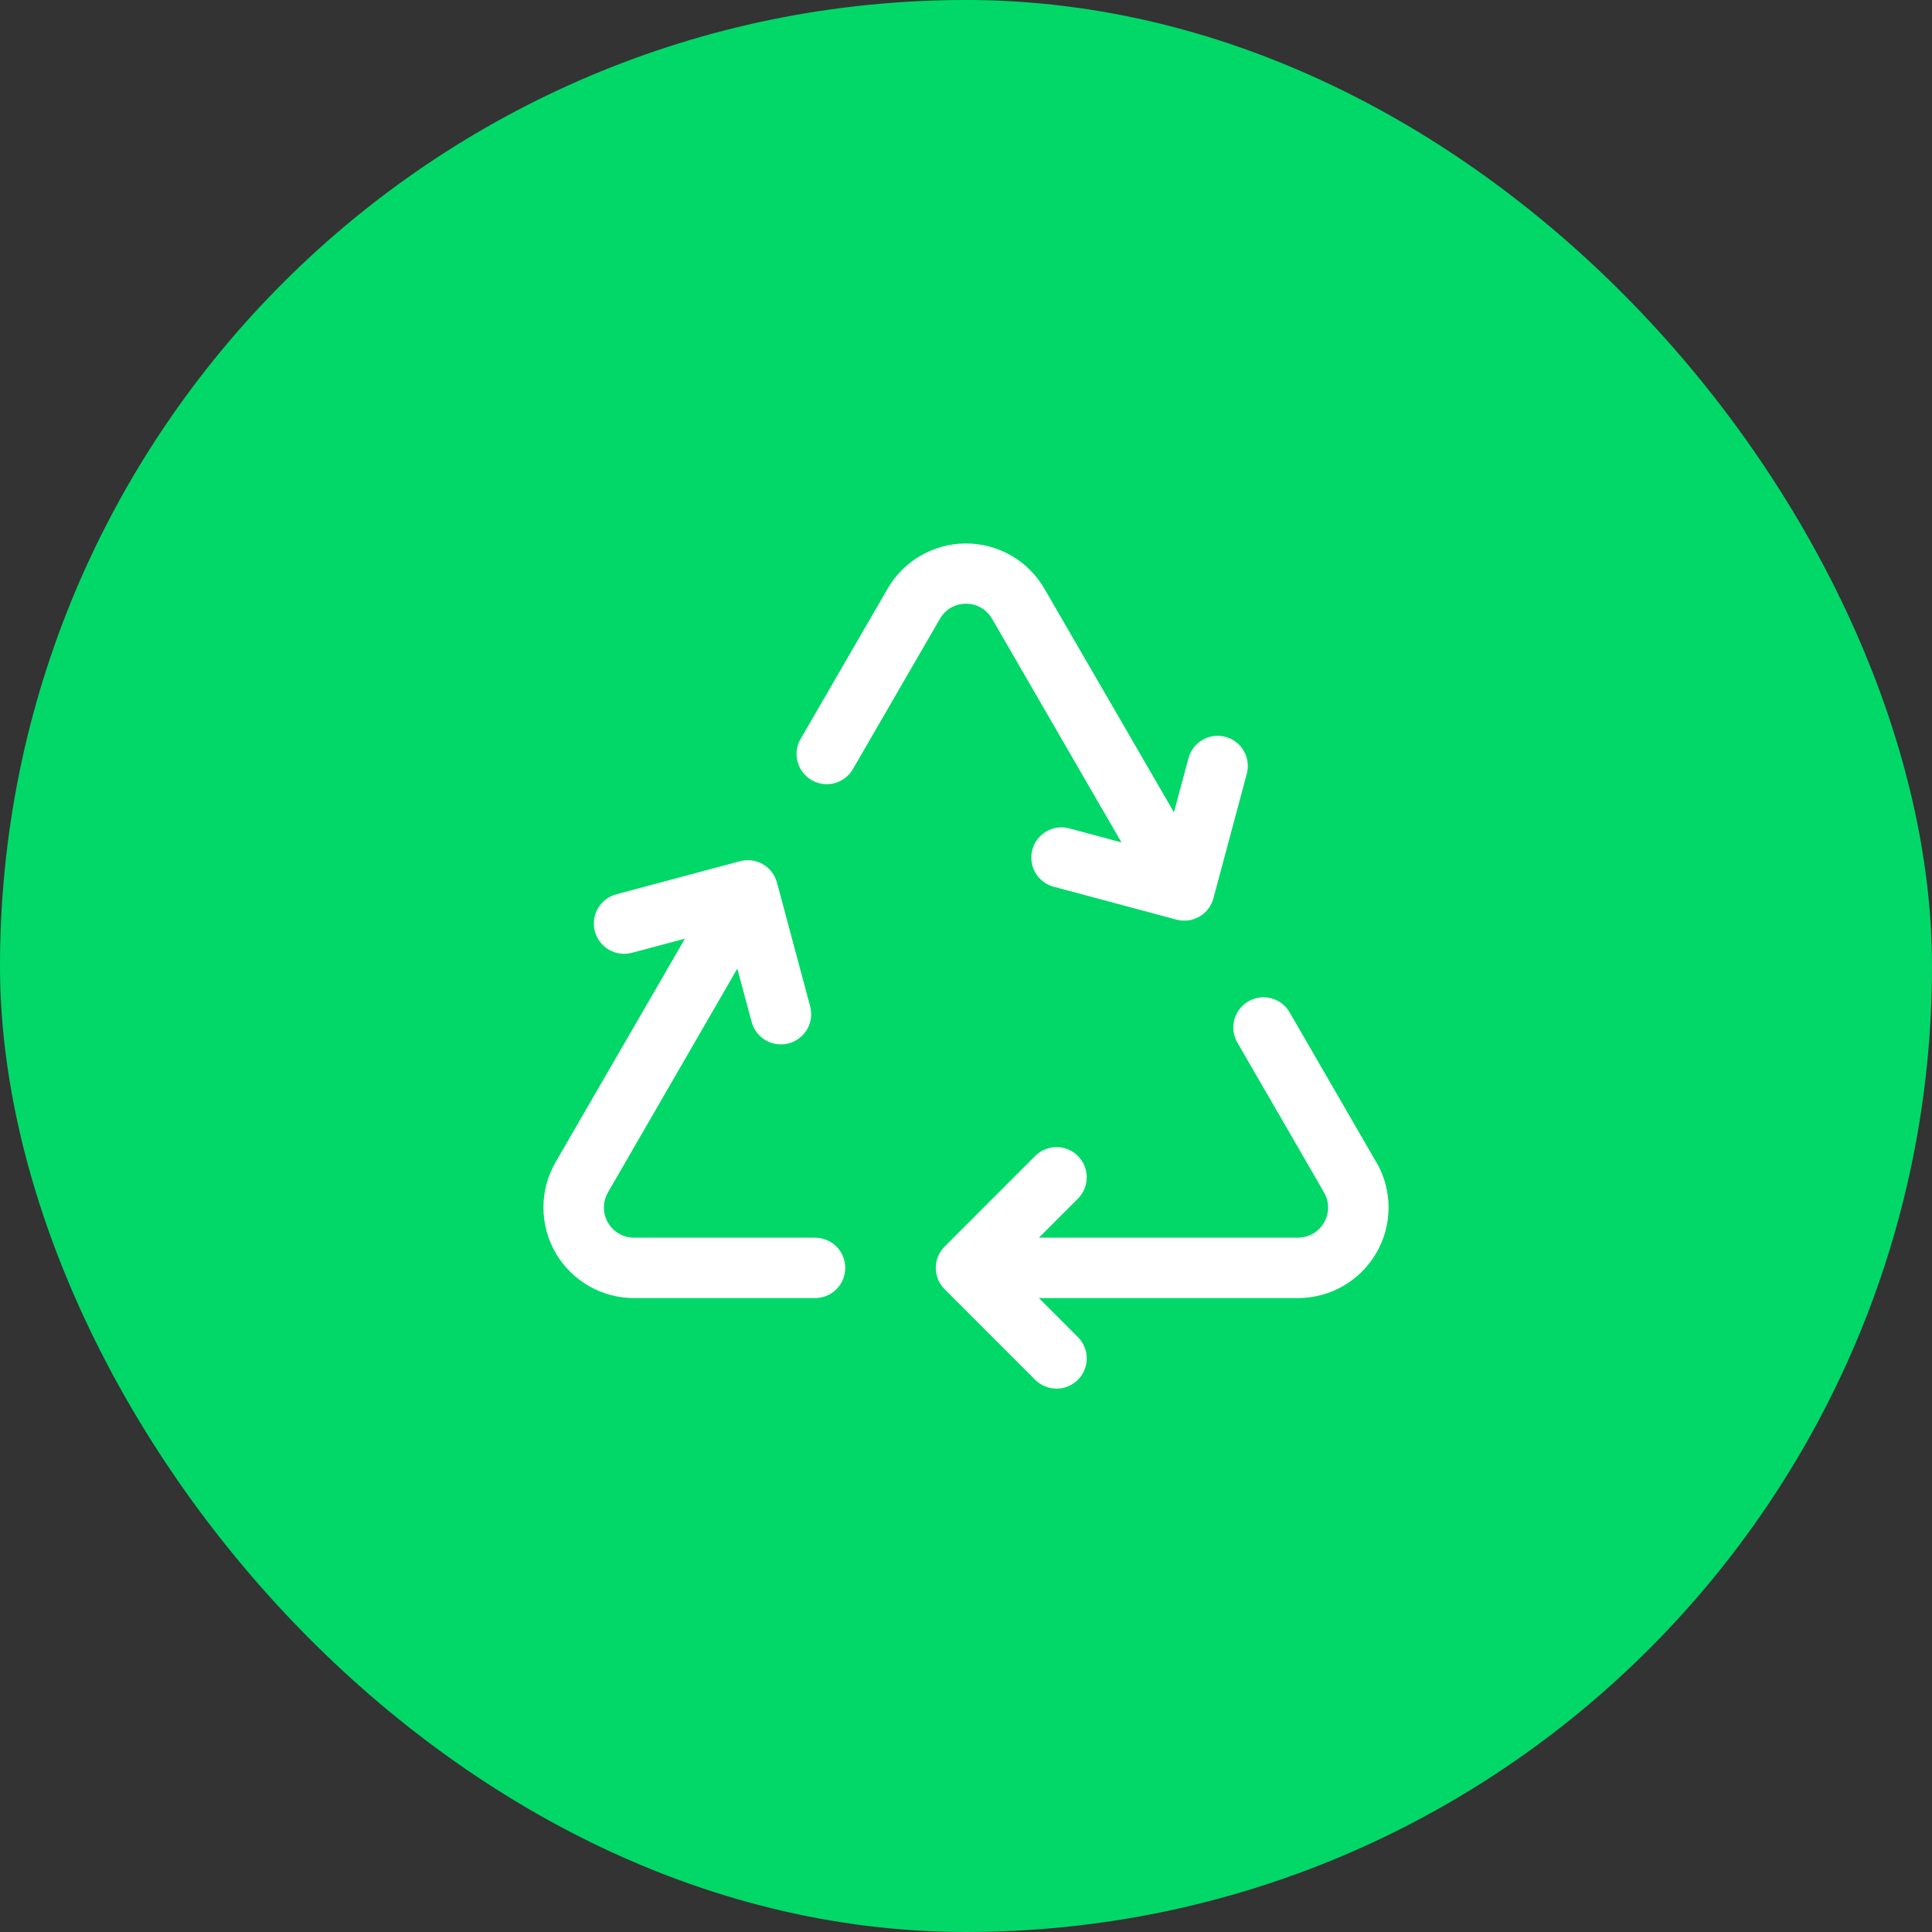
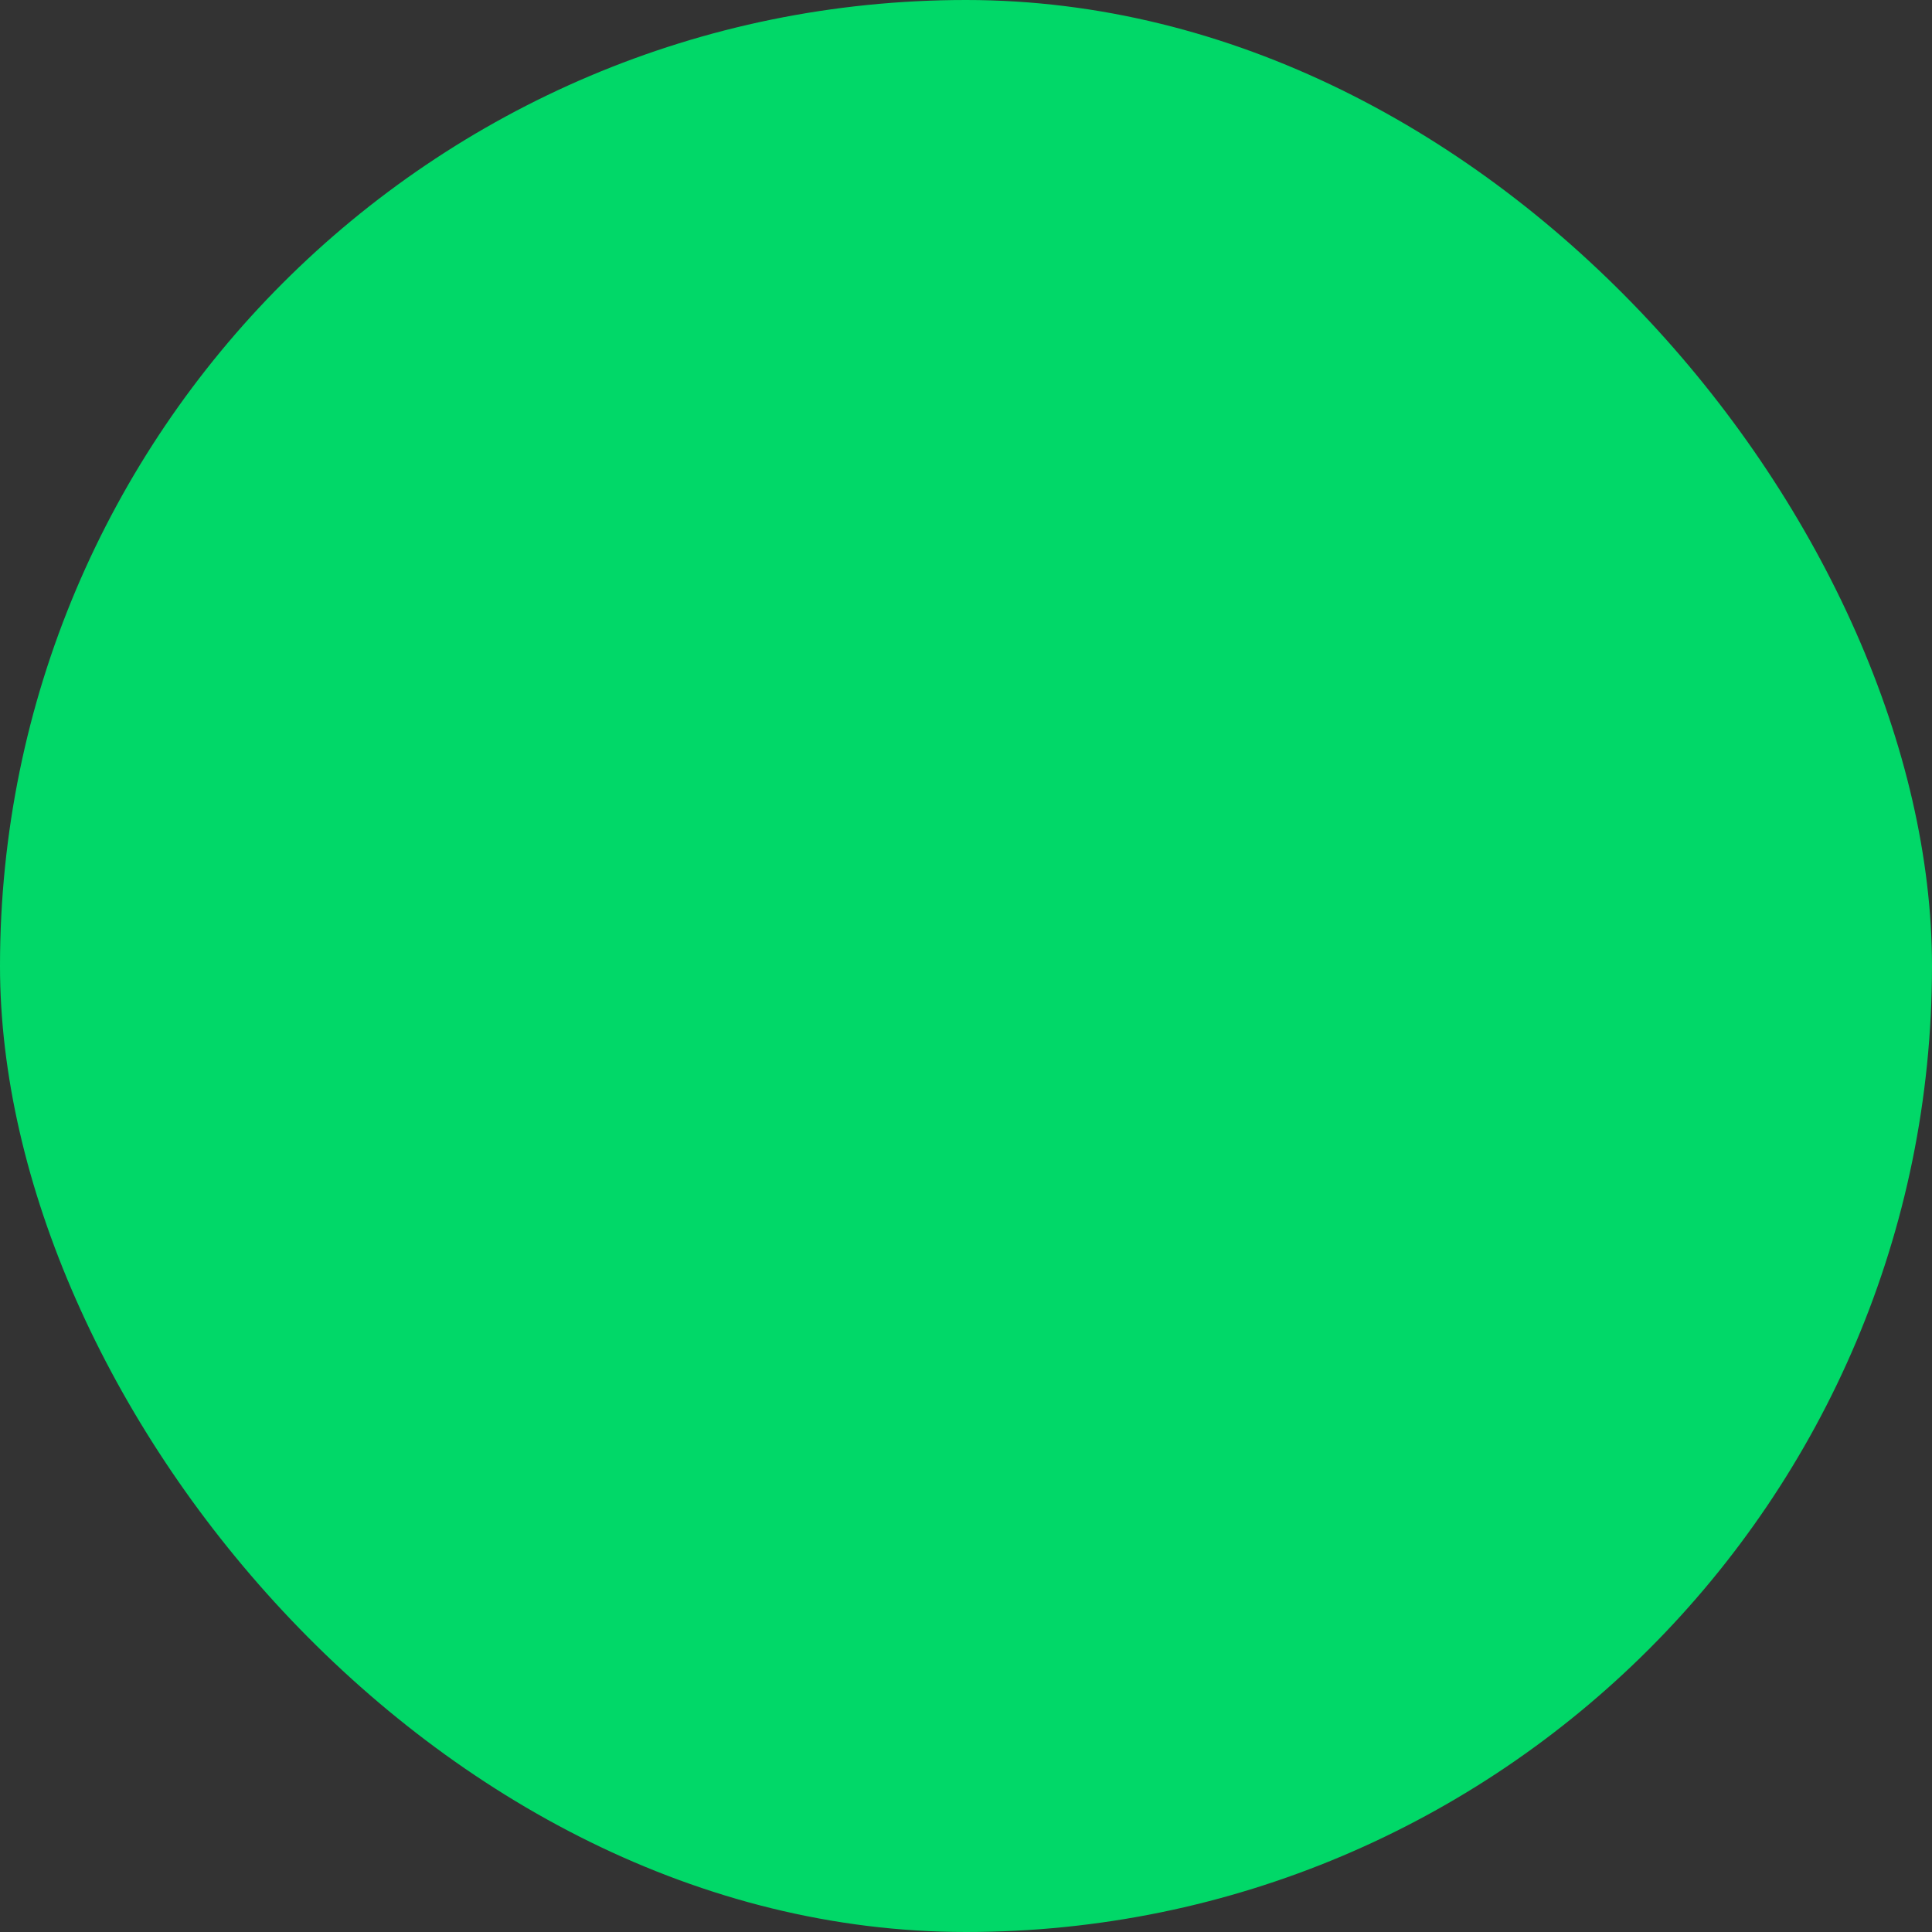
<svg xmlns="http://www.w3.org/2000/svg" width="64" height="64" viewBox="0 0 64 64" fill="none">
  <rect x="0" y="0" width="64" height="64" fill="#333333" stroke="none" />
  <rect width="64" height="64" rx="32" fill="#01D868" />
-   <path d="M28 42C28 42.265 27.895 42.52 27.707 42.707C27.52 42.895 27.265 43 27 43H21C20.474 43 19.956 42.861 19.501 42.597C19.045 42.334 18.666 41.955 18.403 41.499C18.14 41.043 18.002 40.526 18.002 39.999C18.002 39.473 18.14 38.956 18.404 38.5L22.69 31.094L20.934 31.562C20.806 31.596 20.674 31.605 20.543 31.588C20.413 31.57 20.287 31.528 20.173 31.462C19.943 31.329 19.775 31.109 19.706 30.852C19.638 30.596 19.674 30.322 19.807 30.092C19.94 29.861 20.159 29.694 20.416 29.625L24.512 28.529C24.639 28.495 24.772 28.486 24.902 28.503C25.032 28.52 25.158 28.563 25.272 28.629C25.385 28.694 25.485 28.782 25.565 28.886C25.645 28.99 25.704 29.109 25.738 29.236L26.836 33.333C26.871 33.46 26.88 33.593 26.863 33.724C26.846 33.855 26.803 33.981 26.737 34.096C26.671 34.21 26.583 34.31 26.478 34.39C26.373 34.471 26.253 34.529 26.125 34.562C26.04 34.585 25.953 34.596 25.865 34.596C25.645 34.596 25.431 34.523 25.257 34.389C25.082 34.255 24.957 34.068 24.9 33.855L24.425 32.086L20.139 39.5C20.051 39.652 20.005 39.824 20.005 39.999C20.005 40.174 20.05 40.346 20.138 40.498C20.225 40.65 20.35 40.776 20.502 40.864C20.653 40.952 20.825 40.999 21 41H27C27.265 41 27.52 41.105 27.707 41.293C27.895 41.48 28 41.735 28 42ZM45.591 38.5L42.699 33.5C42.56 33.282 42.343 33.127 42.093 33.065C41.842 33.004 41.578 33.042 41.354 33.171C41.131 33.3 40.966 33.51 40.894 33.758C40.823 34.006 40.849 34.272 40.969 34.5L43.861 39.5C43.949 39.652 43.995 39.824 43.995 39.999C43.995 40.174 43.95 40.346 43.862 40.498C43.775 40.65 43.65 40.776 43.498 40.864C43.347 40.952 43.175 40.999 43 41H34.414L35.706 39.708C35.894 39.52 35.999 39.266 35.999 39C36 38.735 35.894 38.481 35.707 38.293C35.519 38.105 35.265 38 35 38C34.735 38 34.48 38.105 34.292 38.292L31.293 41.292C31.2 41.385 31.126 41.496 31.075 41.617C31.025 41.739 30.999 41.869 30.999 42C30.999 42.131 31.025 42.261 31.075 42.383C31.126 42.504 31.2 42.615 31.293 42.708L34.292 45.708C34.385 45.8 34.496 45.874 34.617 45.924C34.738 45.974 34.868 46 35 46C35.131 46 35.261 45.974 35.383 45.924C35.504 45.873 35.614 45.8 35.707 45.707C35.8 45.614 35.873 45.504 35.923 45.382C35.974 45.261 36 45.131 35.999 45C35.999 44.868 35.974 44.738 35.923 44.617C35.873 44.495 35.799 44.385 35.706 44.292L34.414 43H43C43.526 43 44.044 42.861 44.499 42.597C44.955 42.334 45.334 41.955 45.597 41.499C45.86 41.043 45.998 40.526 45.998 39.999C45.998 39.473 45.859 38.956 45.596 38.5H45.591ZM32 20C32.176 19.998 32.349 20.044 32.501 20.132C32.653 20.22 32.779 20.347 32.865 20.5L37.151 27.906L35.391 27.434C35.138 27.374 34.872 27.416 34.649 27.549C34.426 27.683 34.264 27.898 34.197 28.149C34.13 28.4 34.163 28.668 34.289 28.895C34.416 29.122 34.626 29.29 34.875 29.365L38.972 30.464C39.057 30.486 39.144 30.497 39.231 30.497C39.451 30.497 39.665 30.425 39.84 30.291C40.014 30.157 40.139 29.969 40.196 29.756L41.295 25.657C41.333 25.529 41.344 25.395 41.33 25.263C41.315 25.13 41.273 25.002 41.208 24.886C41.143 24.769 41.055 24.667 40.95 24.585C40.844 24.503 40.724 24.443 40.595 24.409C40.466 24.374 40.331 24.366 40.199 24.384C40.067 24.402 39.94 24.447 39.825 24.515C39.71 24.583 39.611 24.674 39.531 24.781C39.452 24.888 39.395 25.01 39.364 25.14L38.889 26.911L34.596 19.5C34.333 19.045 33.954 18.667 33.498 18.404C33.043 18.142 32.526 18.003 32 18.003C31.474 18.003 30.957 18.142 30.502 18.404C30.046 18.667 29.667 19.045 29.404 19.5L26.509 24.5C26.384 24.729 26.354 24.998 26.425 25.248C26.496 25.499 26.662 25.713 26.887 25.843C27.113 25.974 27.381 26.011 27.633 25.947C27.886 25.882 28.104 25.722 28.24 25.5L31.135 20.5C31.221 20.347 31.347 20.22 31.499 20.132C31.651 20.044 31.824 19.998 32 20Z" fill="white" />
</svg>